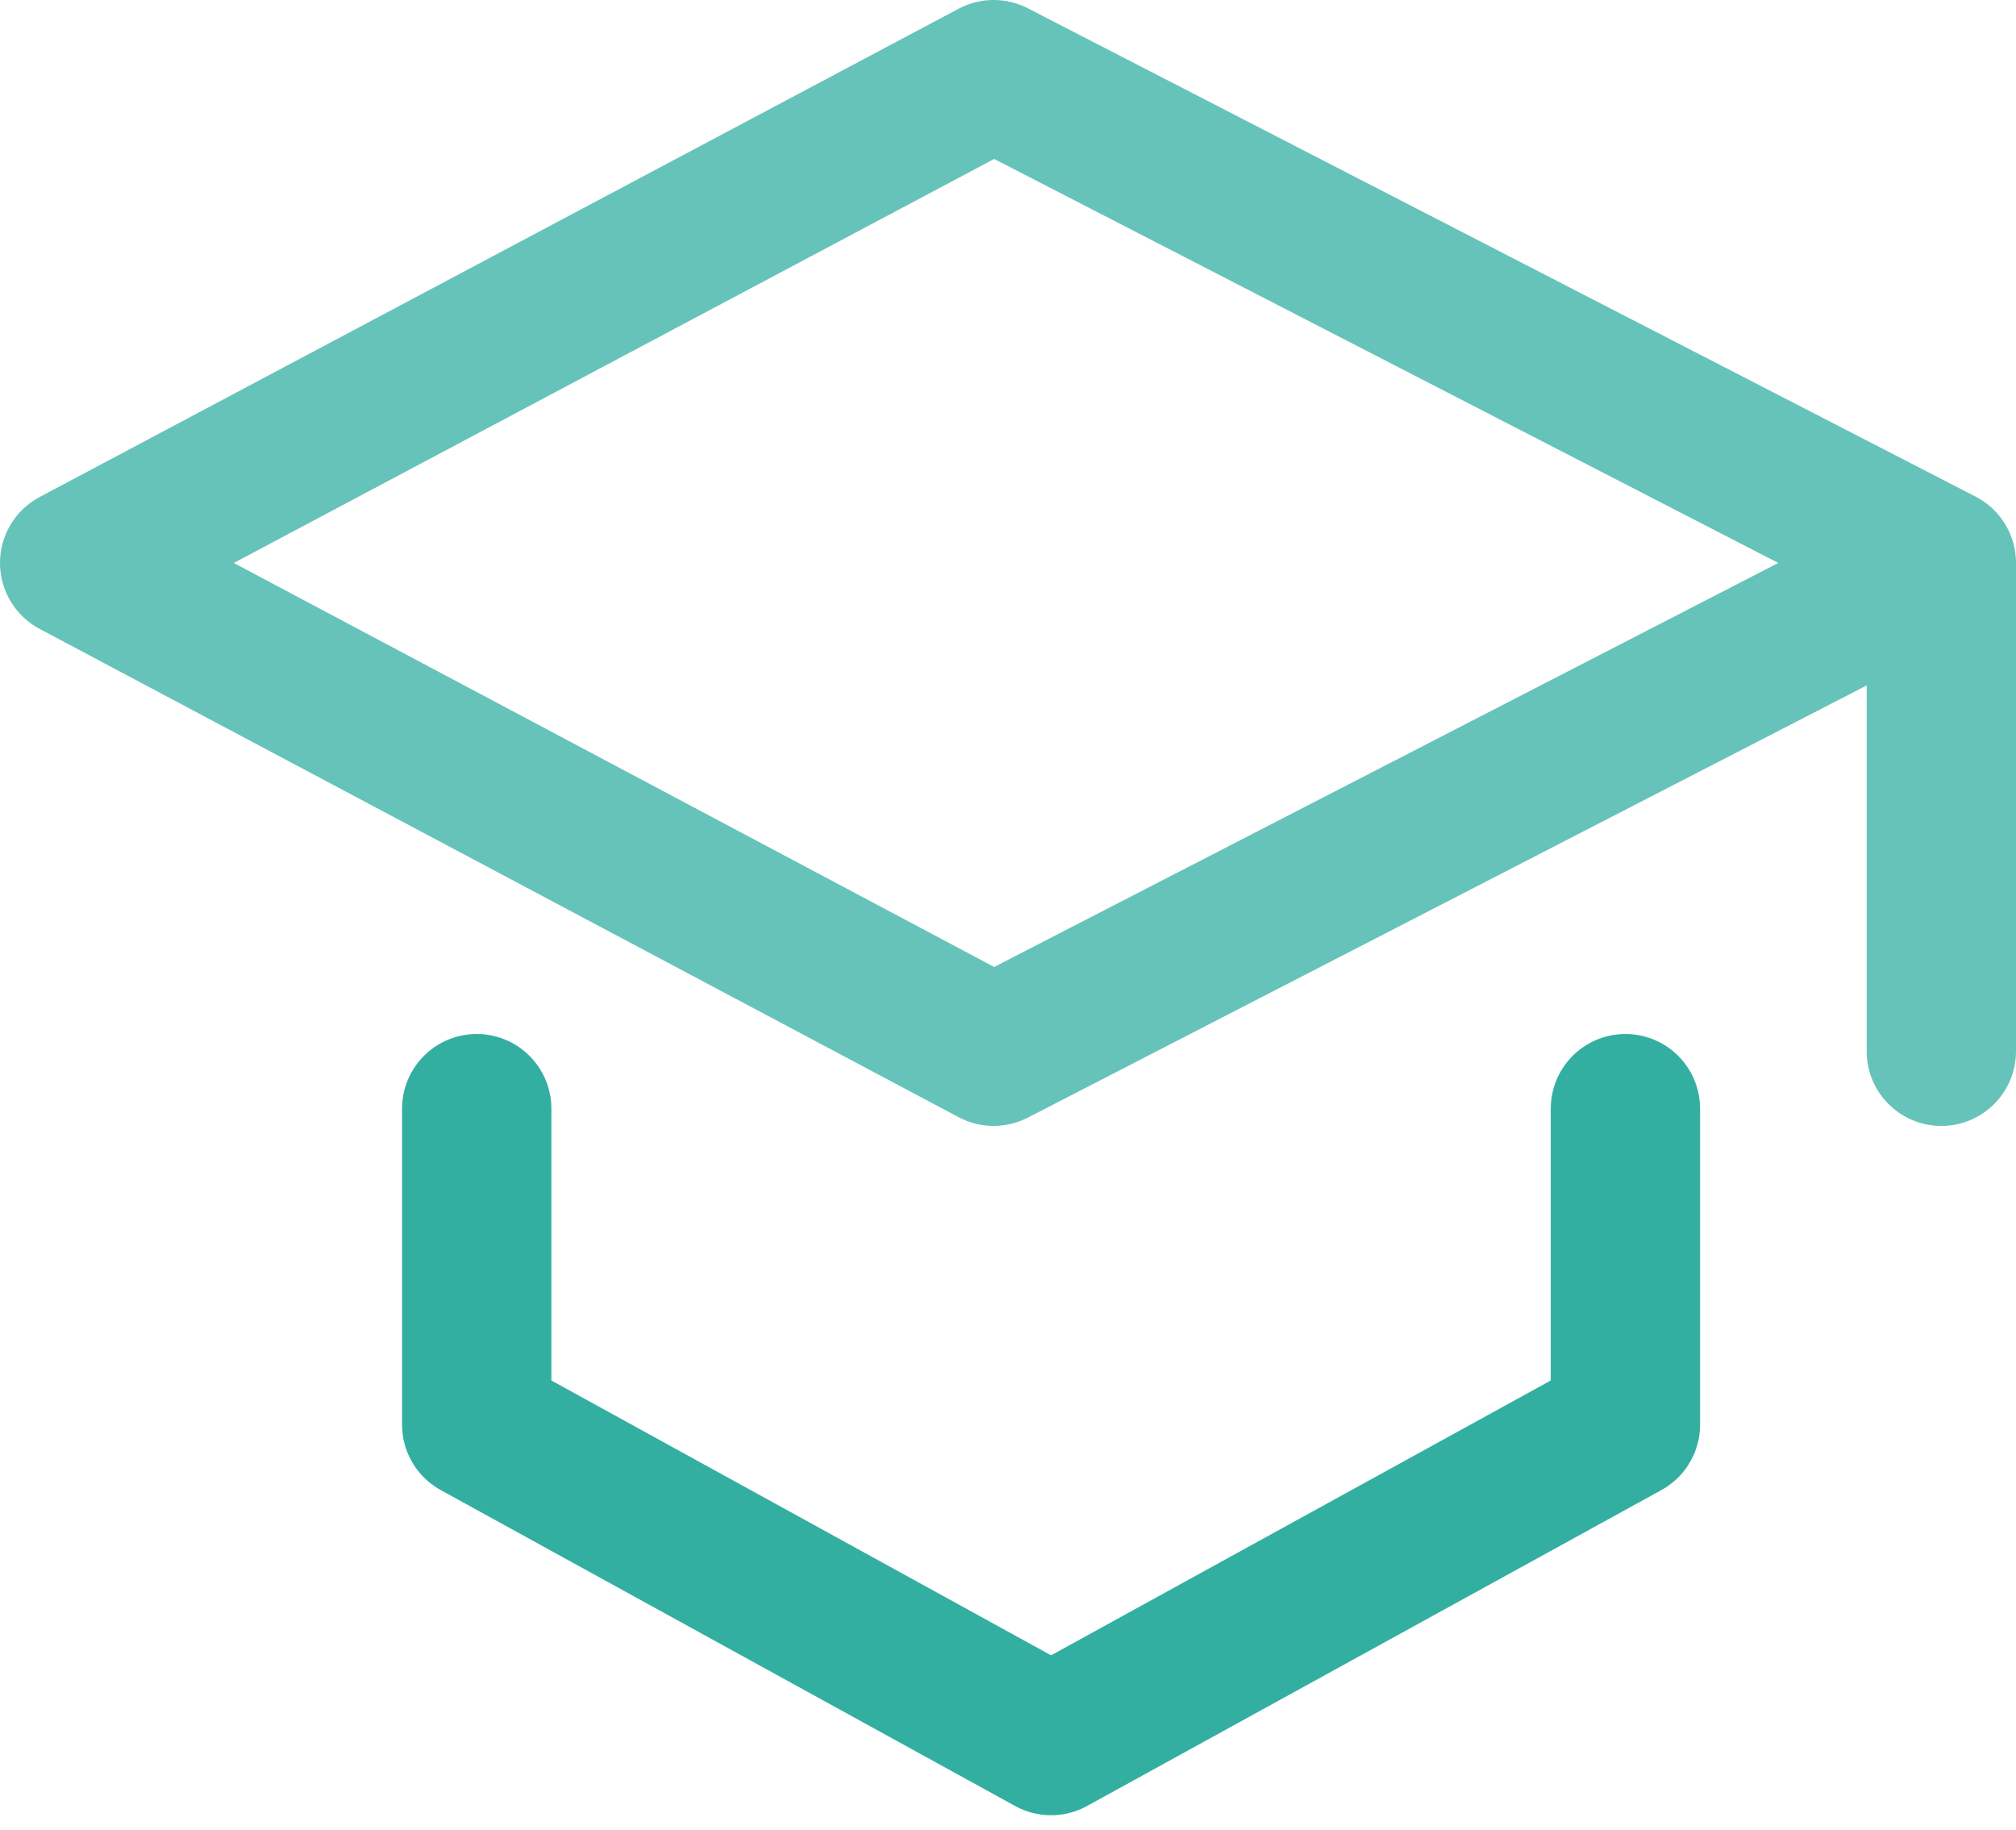
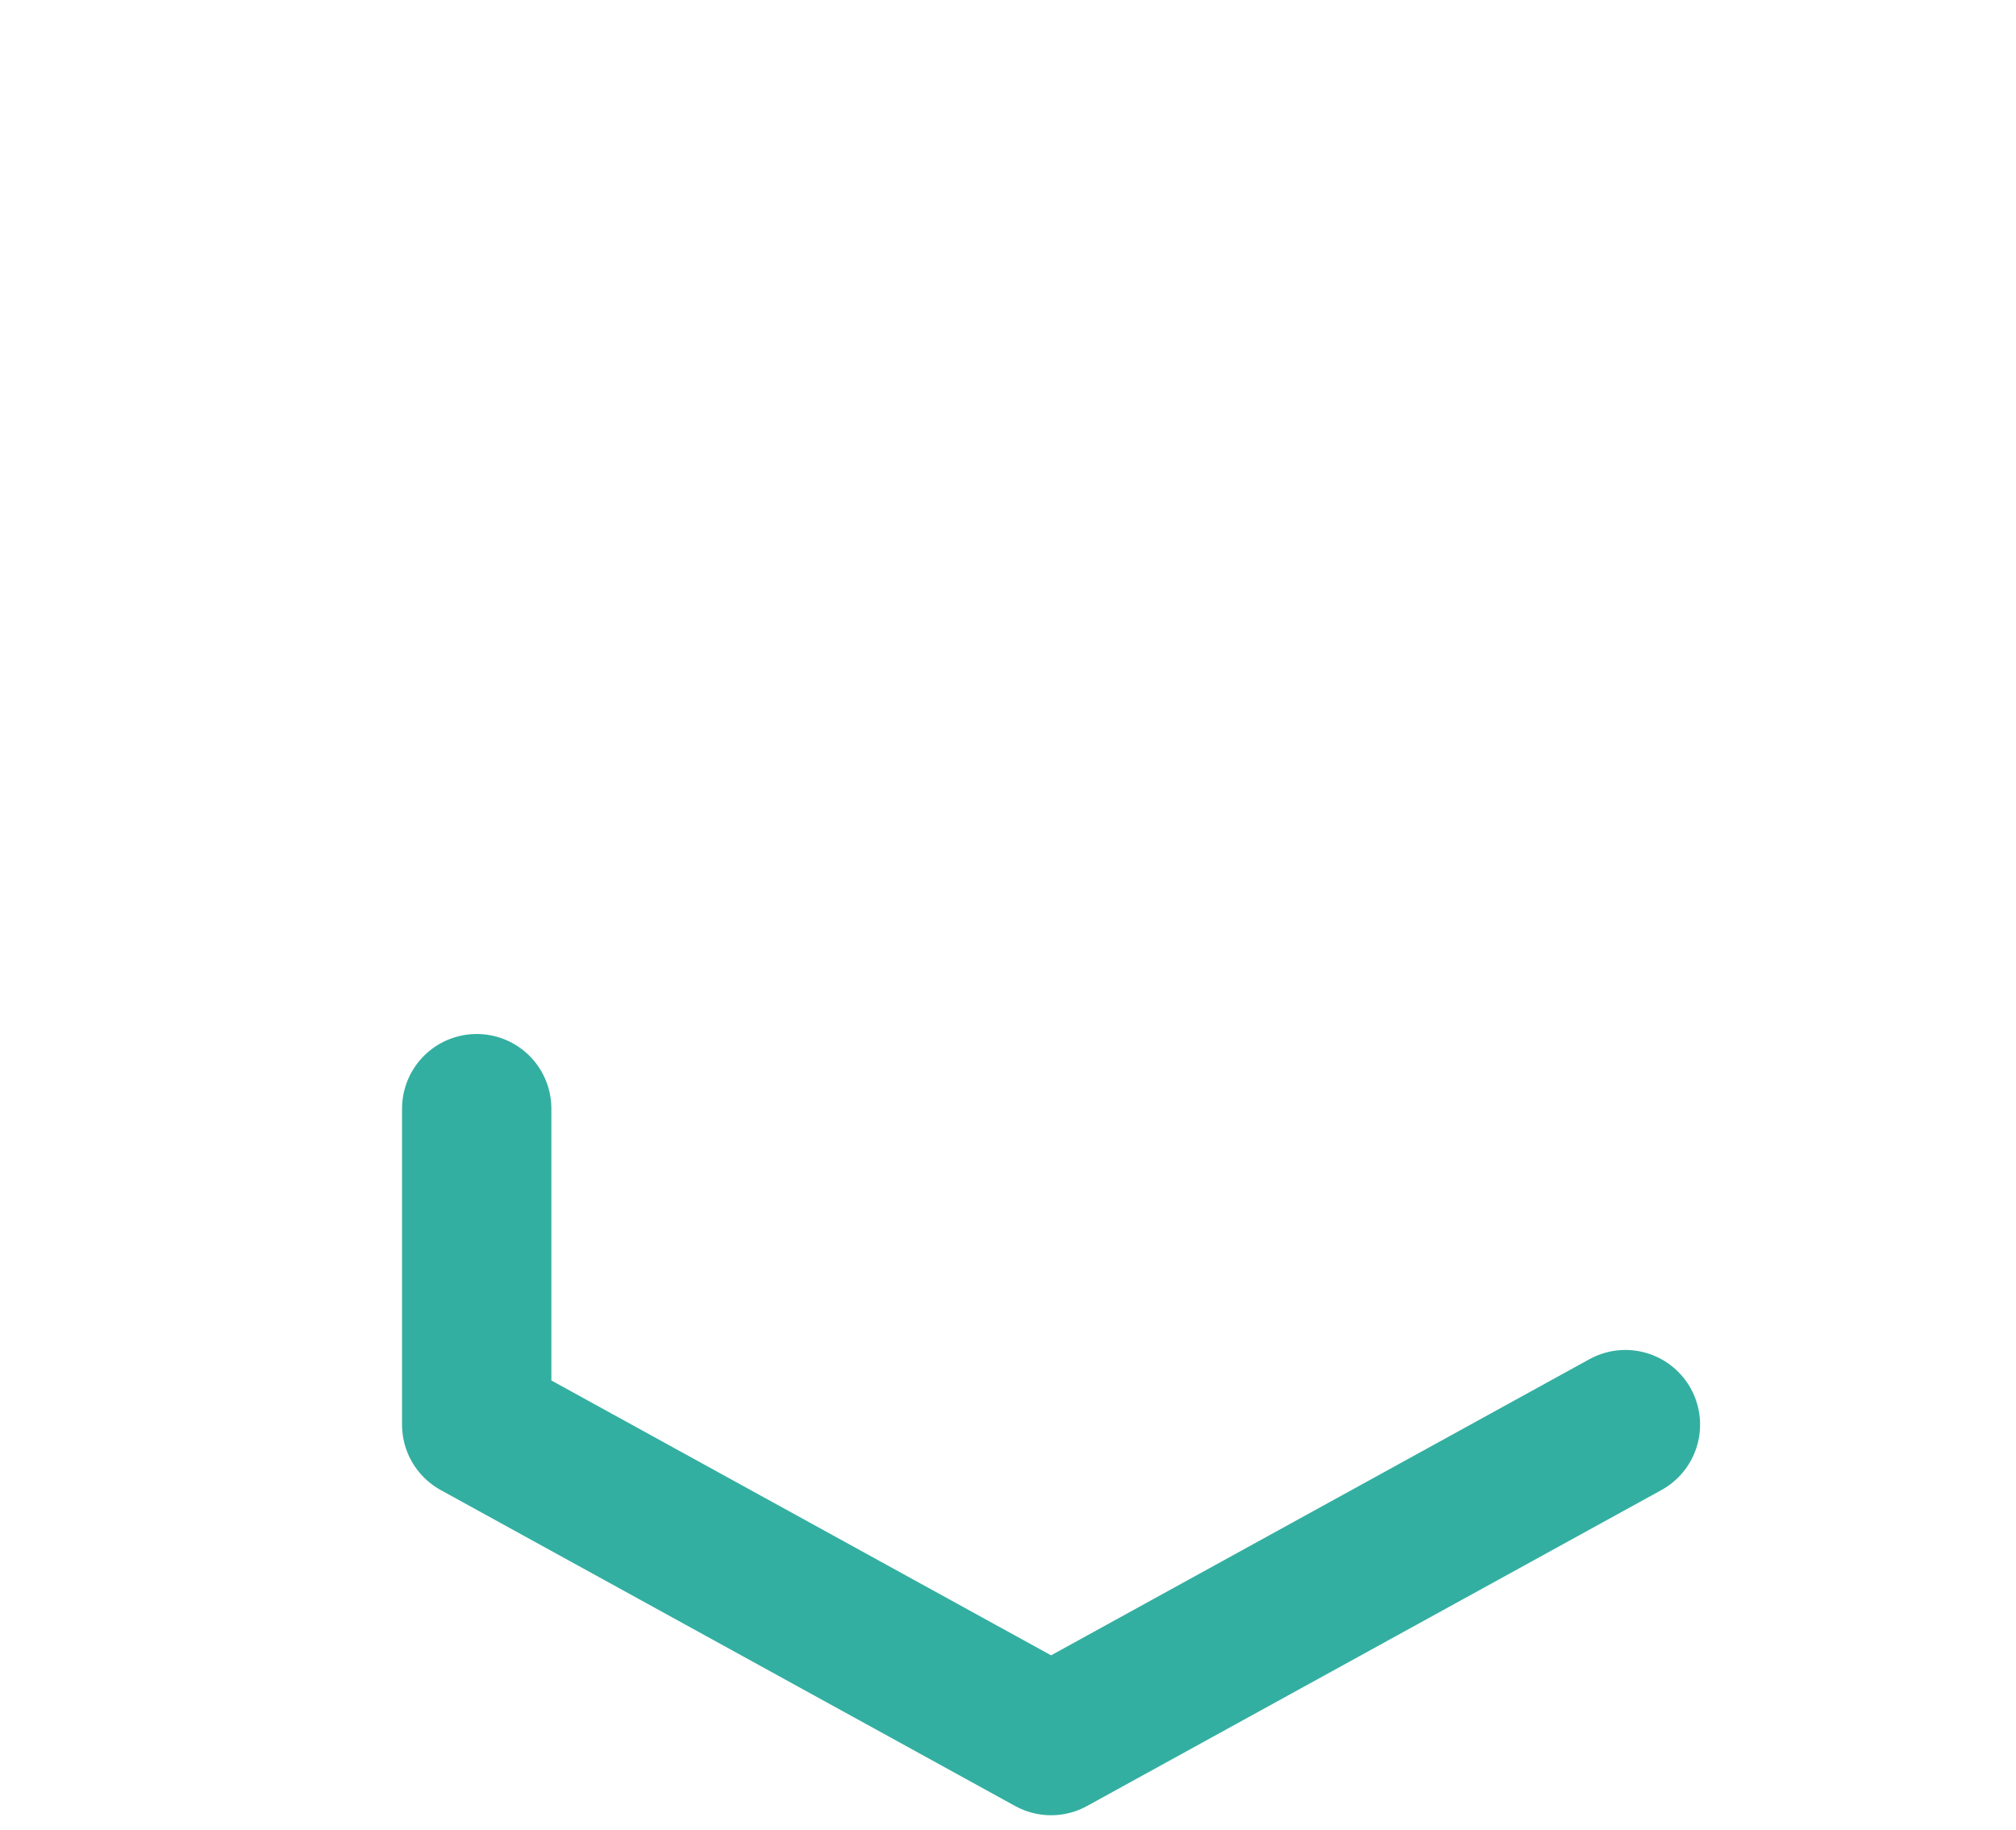
<svg xmlns="http://www.w3.org/2000/svg" width="54" height="49" viewBox="0 0 54 49" fill="none">
-   <path opacity="0.6" d="M26.615 2L27.531 0.222C26.949 -0.078 26.256 -0.074 25.677 0.234L26.615 2ZM2 15.077L1.062 13.311C0.408 13.658 0 14.337 0 15.077C0 15.817 0.408 16.496 1.062 16.843L2 15.077ZM26.615 28.154L25.677 29.92C26.256 30.228 26.949 30.232 27.531 29.932L26.615 28.154ZM52 15.077H54C54 14.328 53.582 13.642 52.916 13.299L52 15.077ZM50 28.154C50 29.258 50.895 30.154 52 30.154C53.105 30.154 54 29.258 54 28.154H50ZM25.677 0.234L1.062 13.311L2.938 16.843L27.554 3.766L25.677 0.234ZM1.062 16.843L25.677 29.92L27.554 26.388L2.938 13.311L1.062 16.843ZM27.531 29.932L52.916 16.855L51.084 13.299L25.7 26.376L27.531 29.932ZM52.916 13.299L27.531 0.222L25.7 3.778L51.084 16.855L52.916 13.299ZM54 28.154V15.077H50V28.154H54Z" fill="#009B8A" />
-   <path opacity="0.8" d="M12.769 29.692V38.154L28.154 46.615L43.538 38.154V29.692" stroke="#009B8A" stroke-width="4" stroke-linecap="round" stroke-linejoin="round" />
+   <path opacity="0.8" d="M12.769 29.692V38.154L28.154 46.615L43.538 38.154" stroke="#009B8A" stroke-width="4" stroke-linecap="round" stroke-linejoin="round" />
</svg>